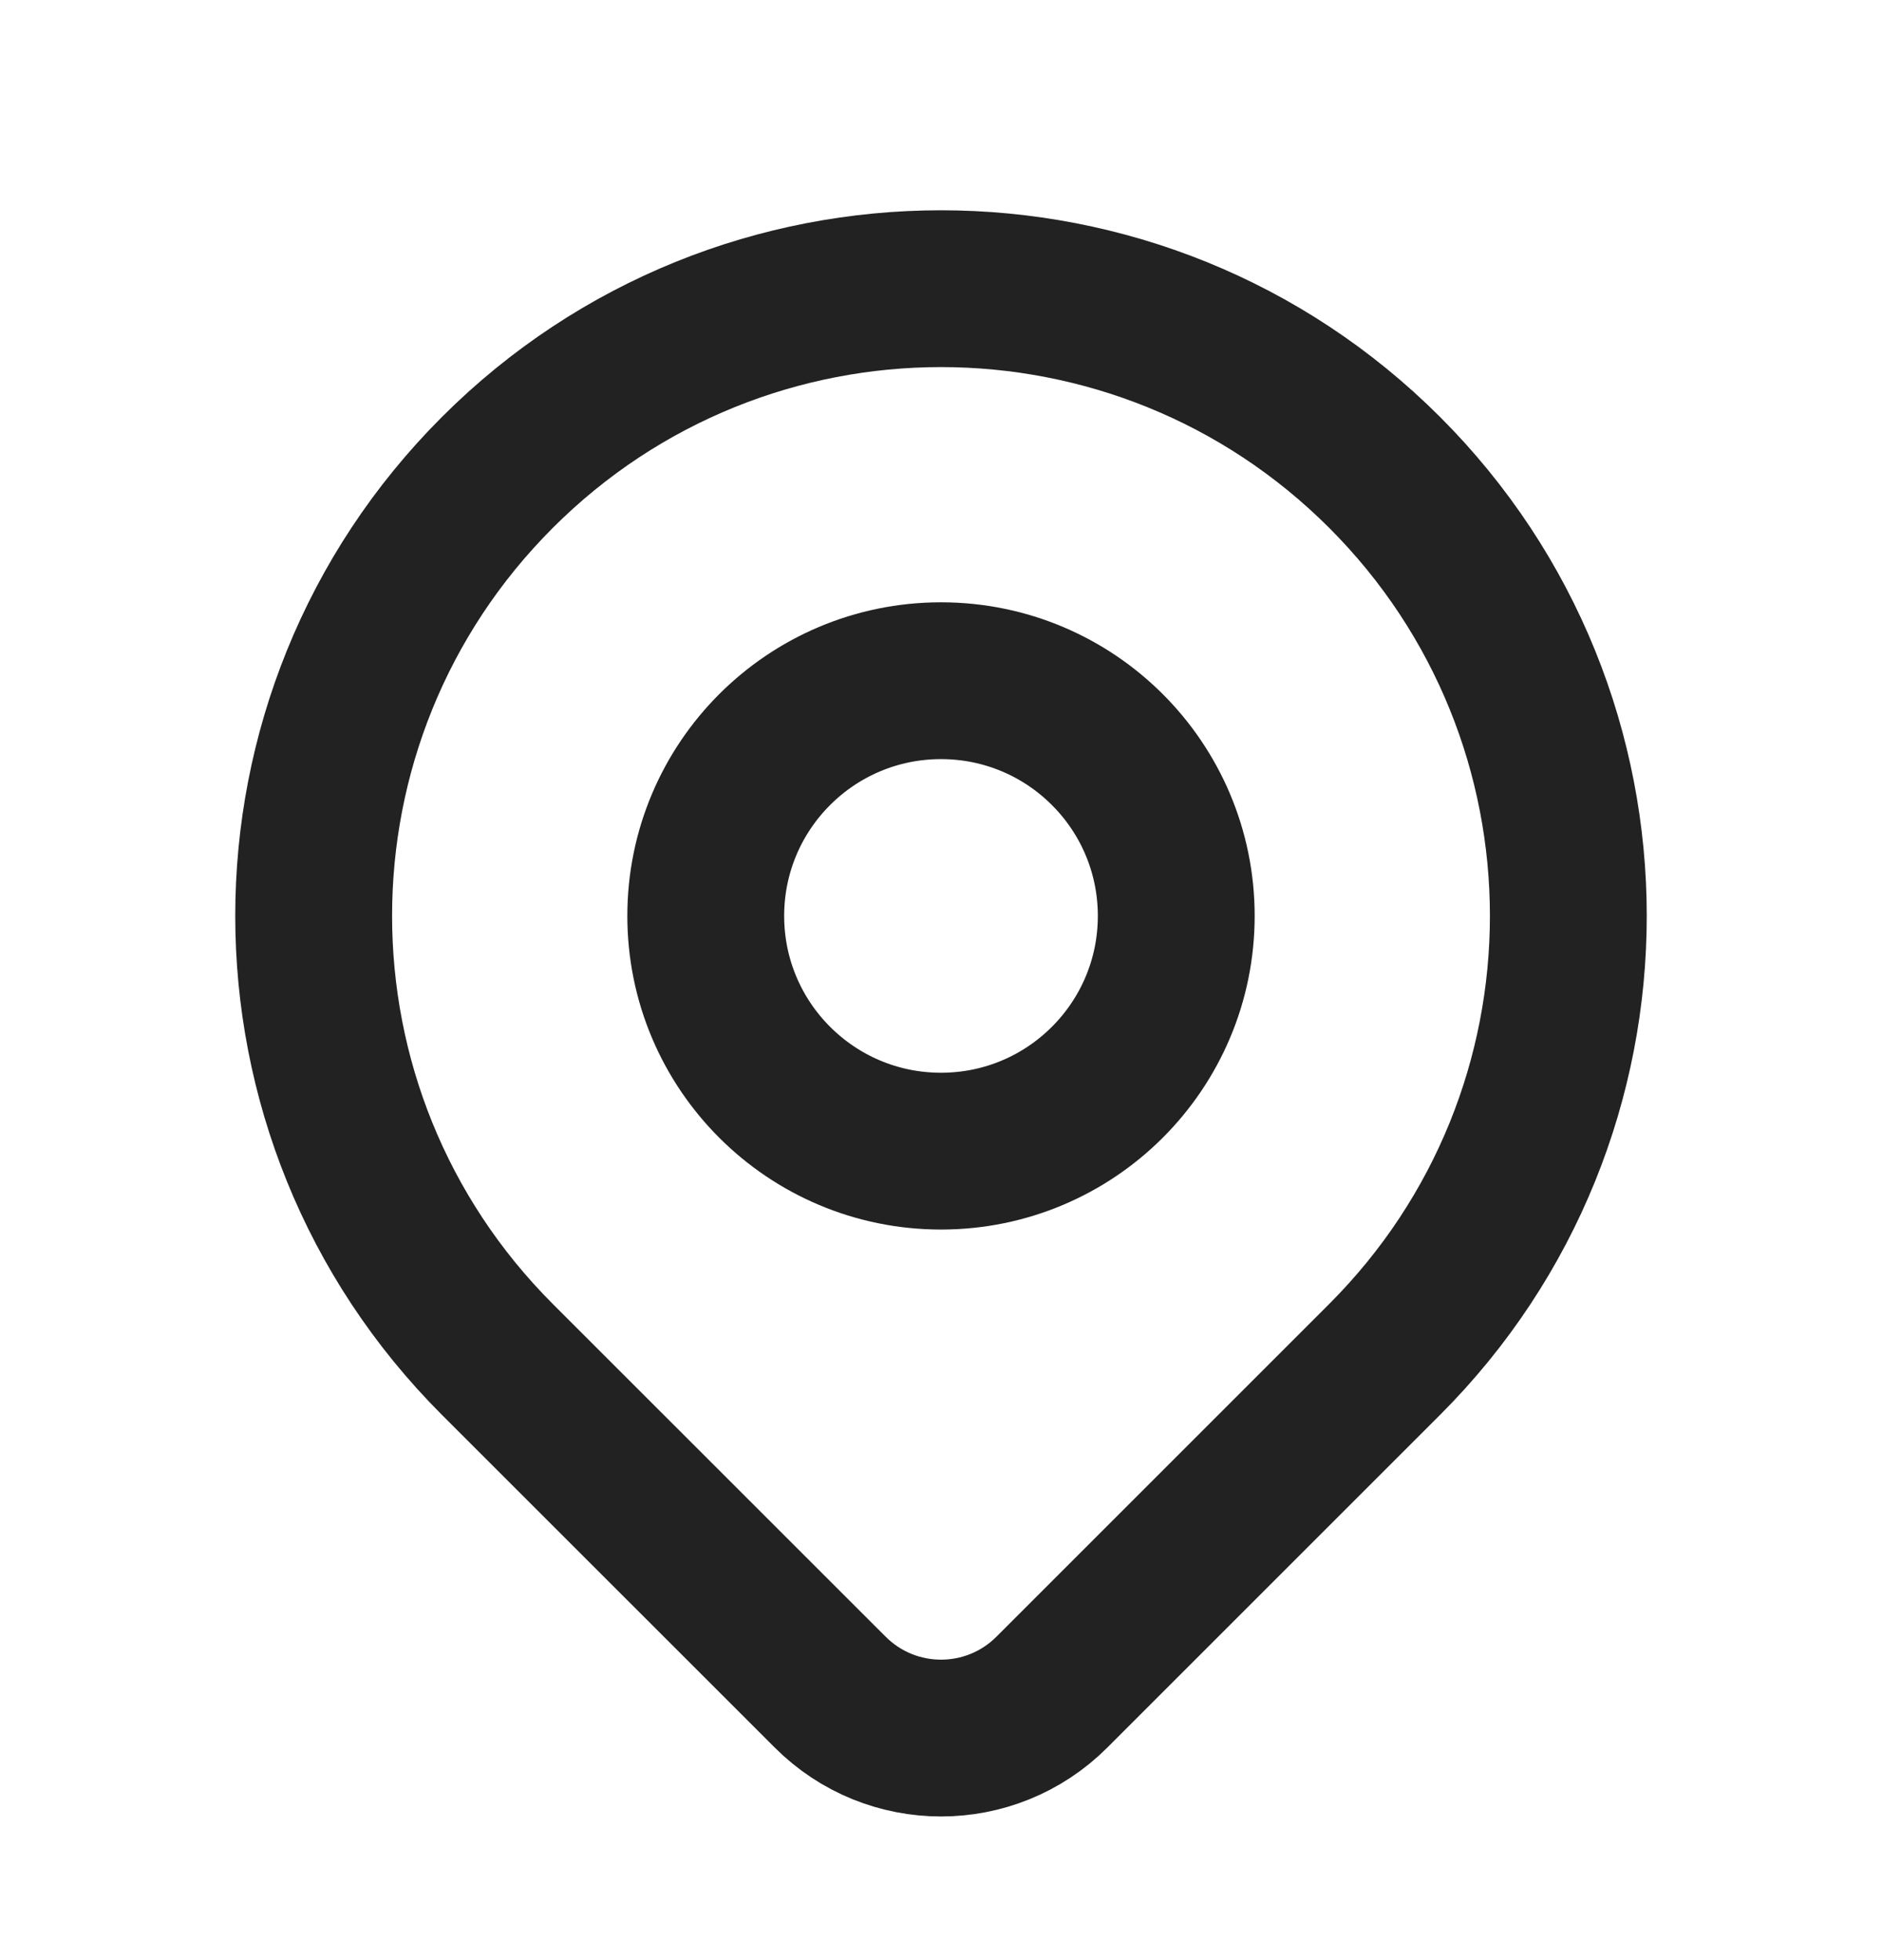
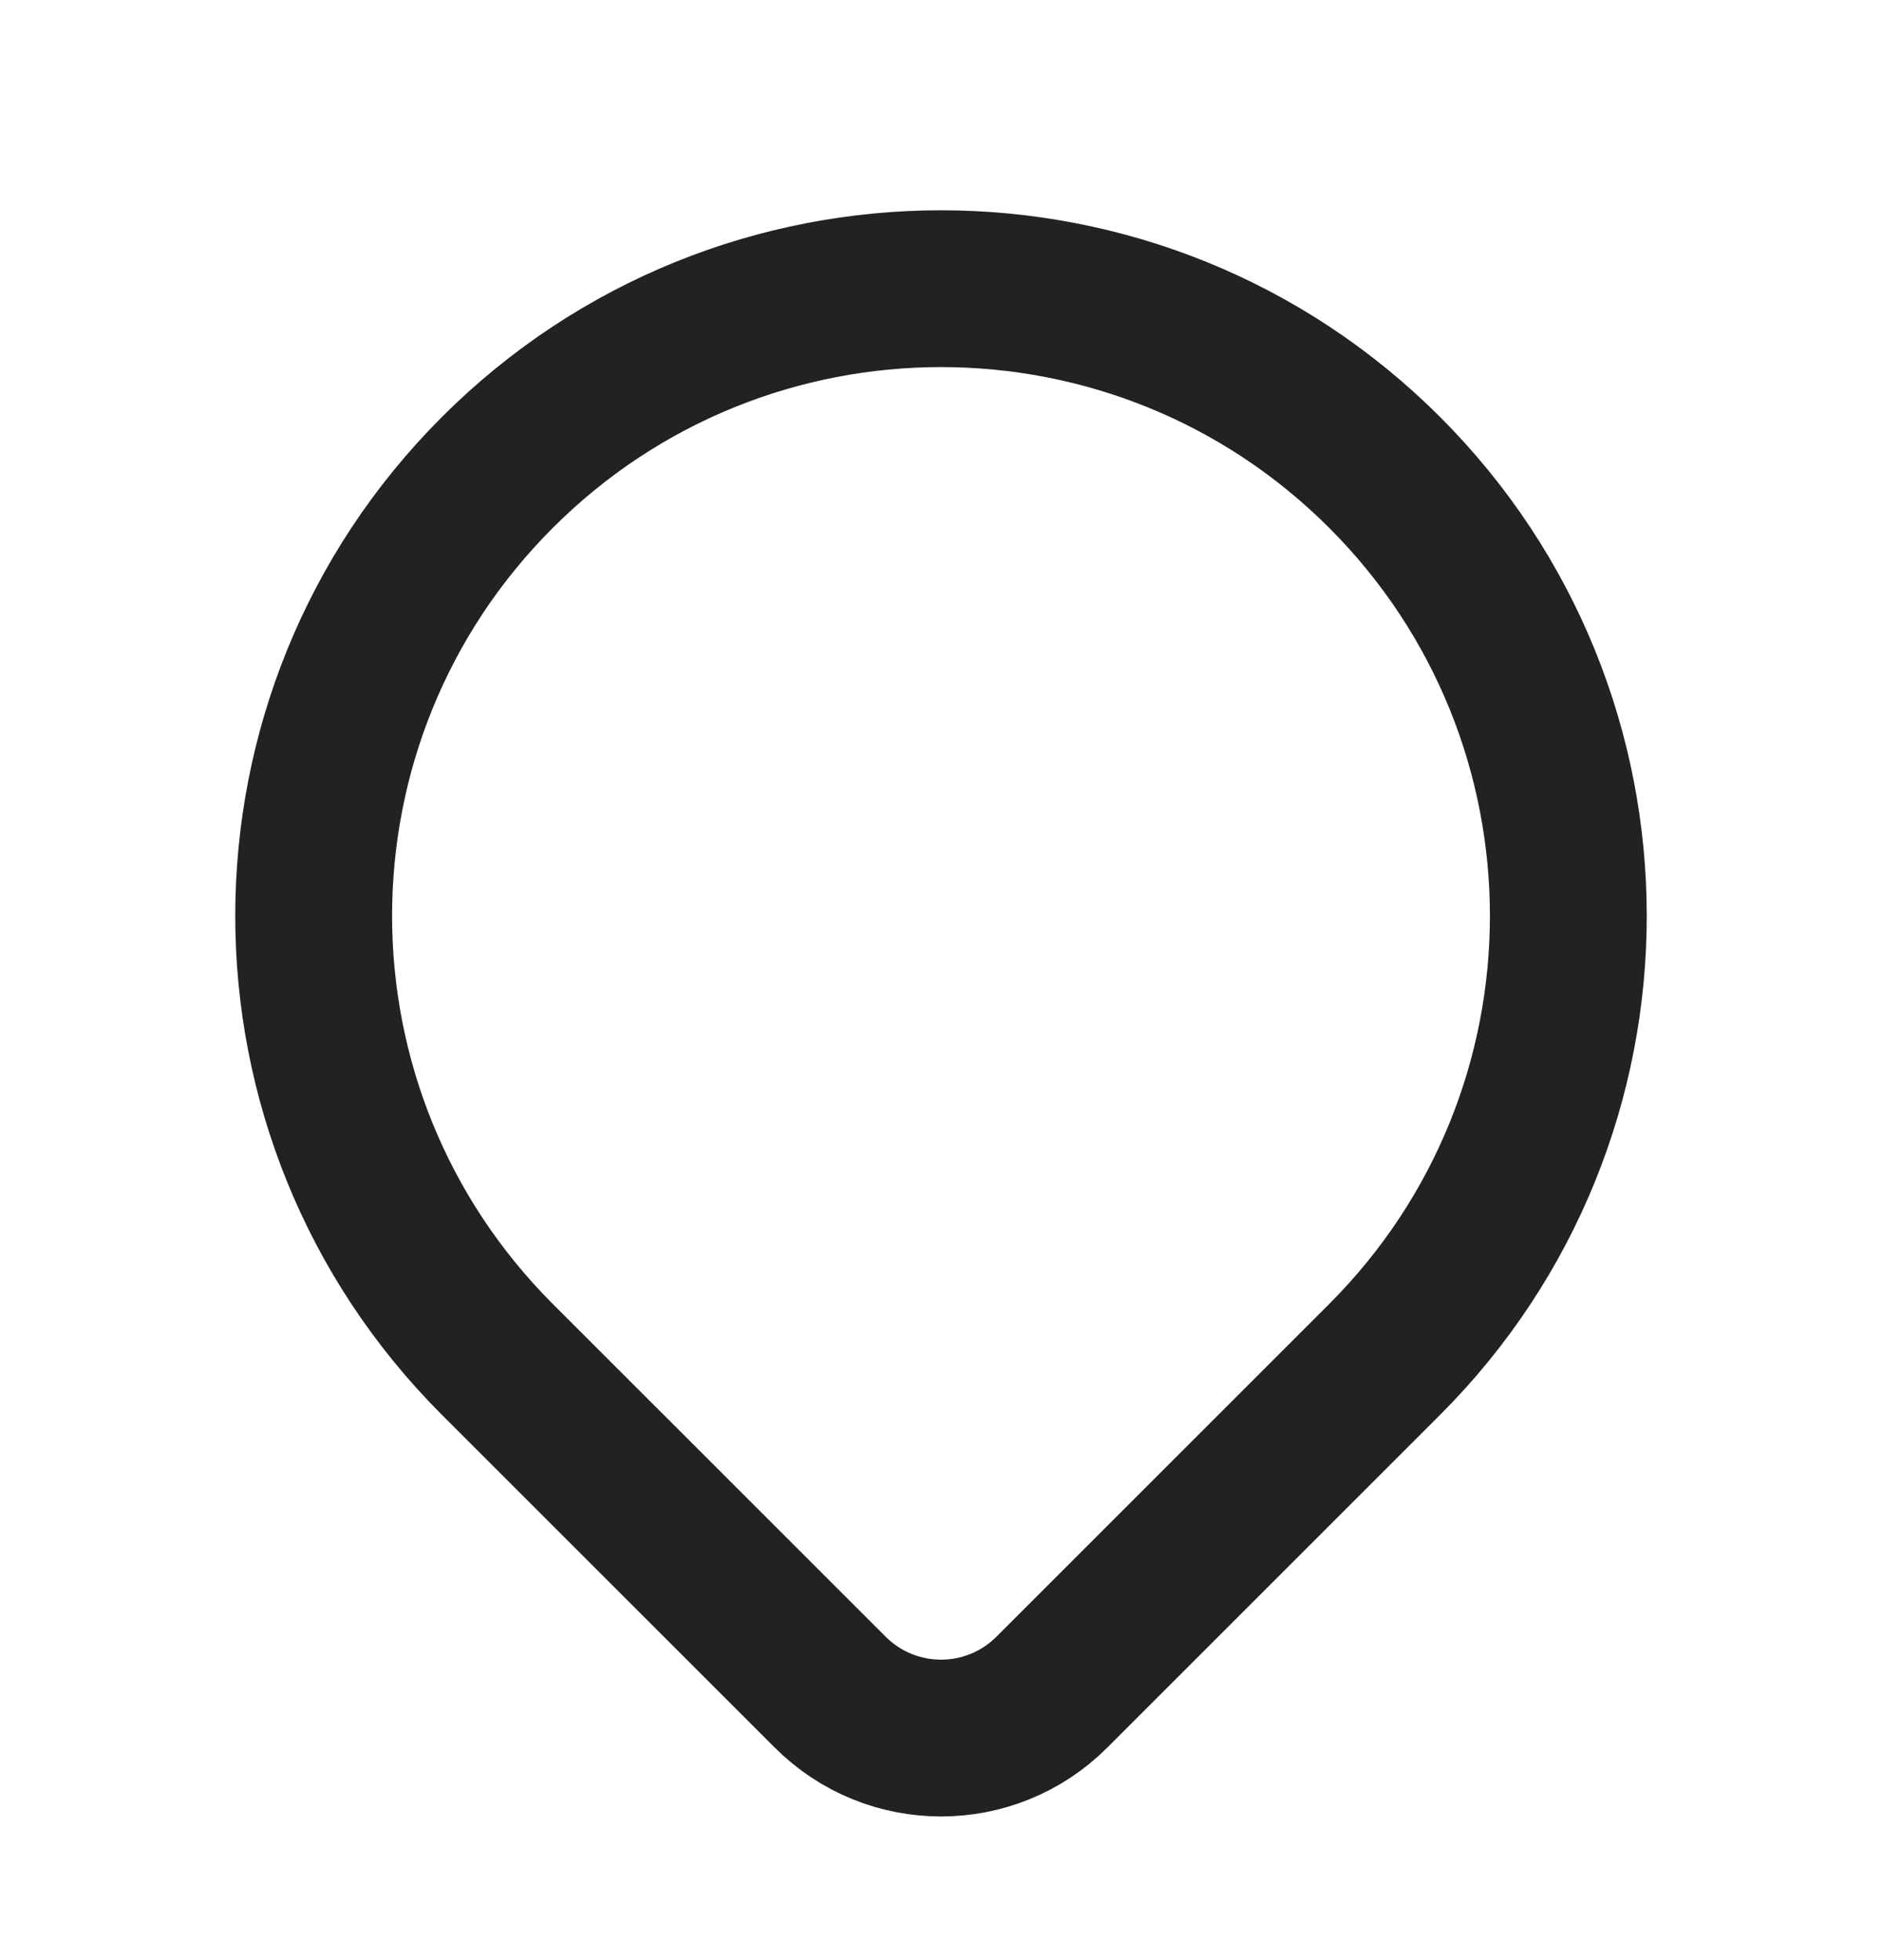
<svg xmlns="http://www.w3.org/2000/svg" width="24" height="25" viewBox="0 0 24 25" fill="none">
  <path d="M17.657 17.339C16.72 18.275 14.762 20.234 13.414 21.582C12.633 22.363 11.368 22.363 10.587 21.582C9.262 20.258 7.342 18.337 6.343 17.339C3.219 14.214 3.219 9.149 6.343 6.025C9.467 2.901 14.533 2.901 17.657 6.025C20.781 9.149 20.781 14.214 17.657 17.339Z" stroke="#222222" stroke-width="2" stroke-linecap="round" stroke-linejoin="round" />
-   <path d="M15 11.682C15 13.339 13.657 14.682 12 14.682C10.343 14.682 9 13.339 9 11.682C9 10.025 10.343 8.682 12 8.682C13.657 8.682 15 10.025 15 11.682Z" stroke="#222222" stroke-width="2" stroke-linecap="round" stroke-linejoin="round" />
</svg>